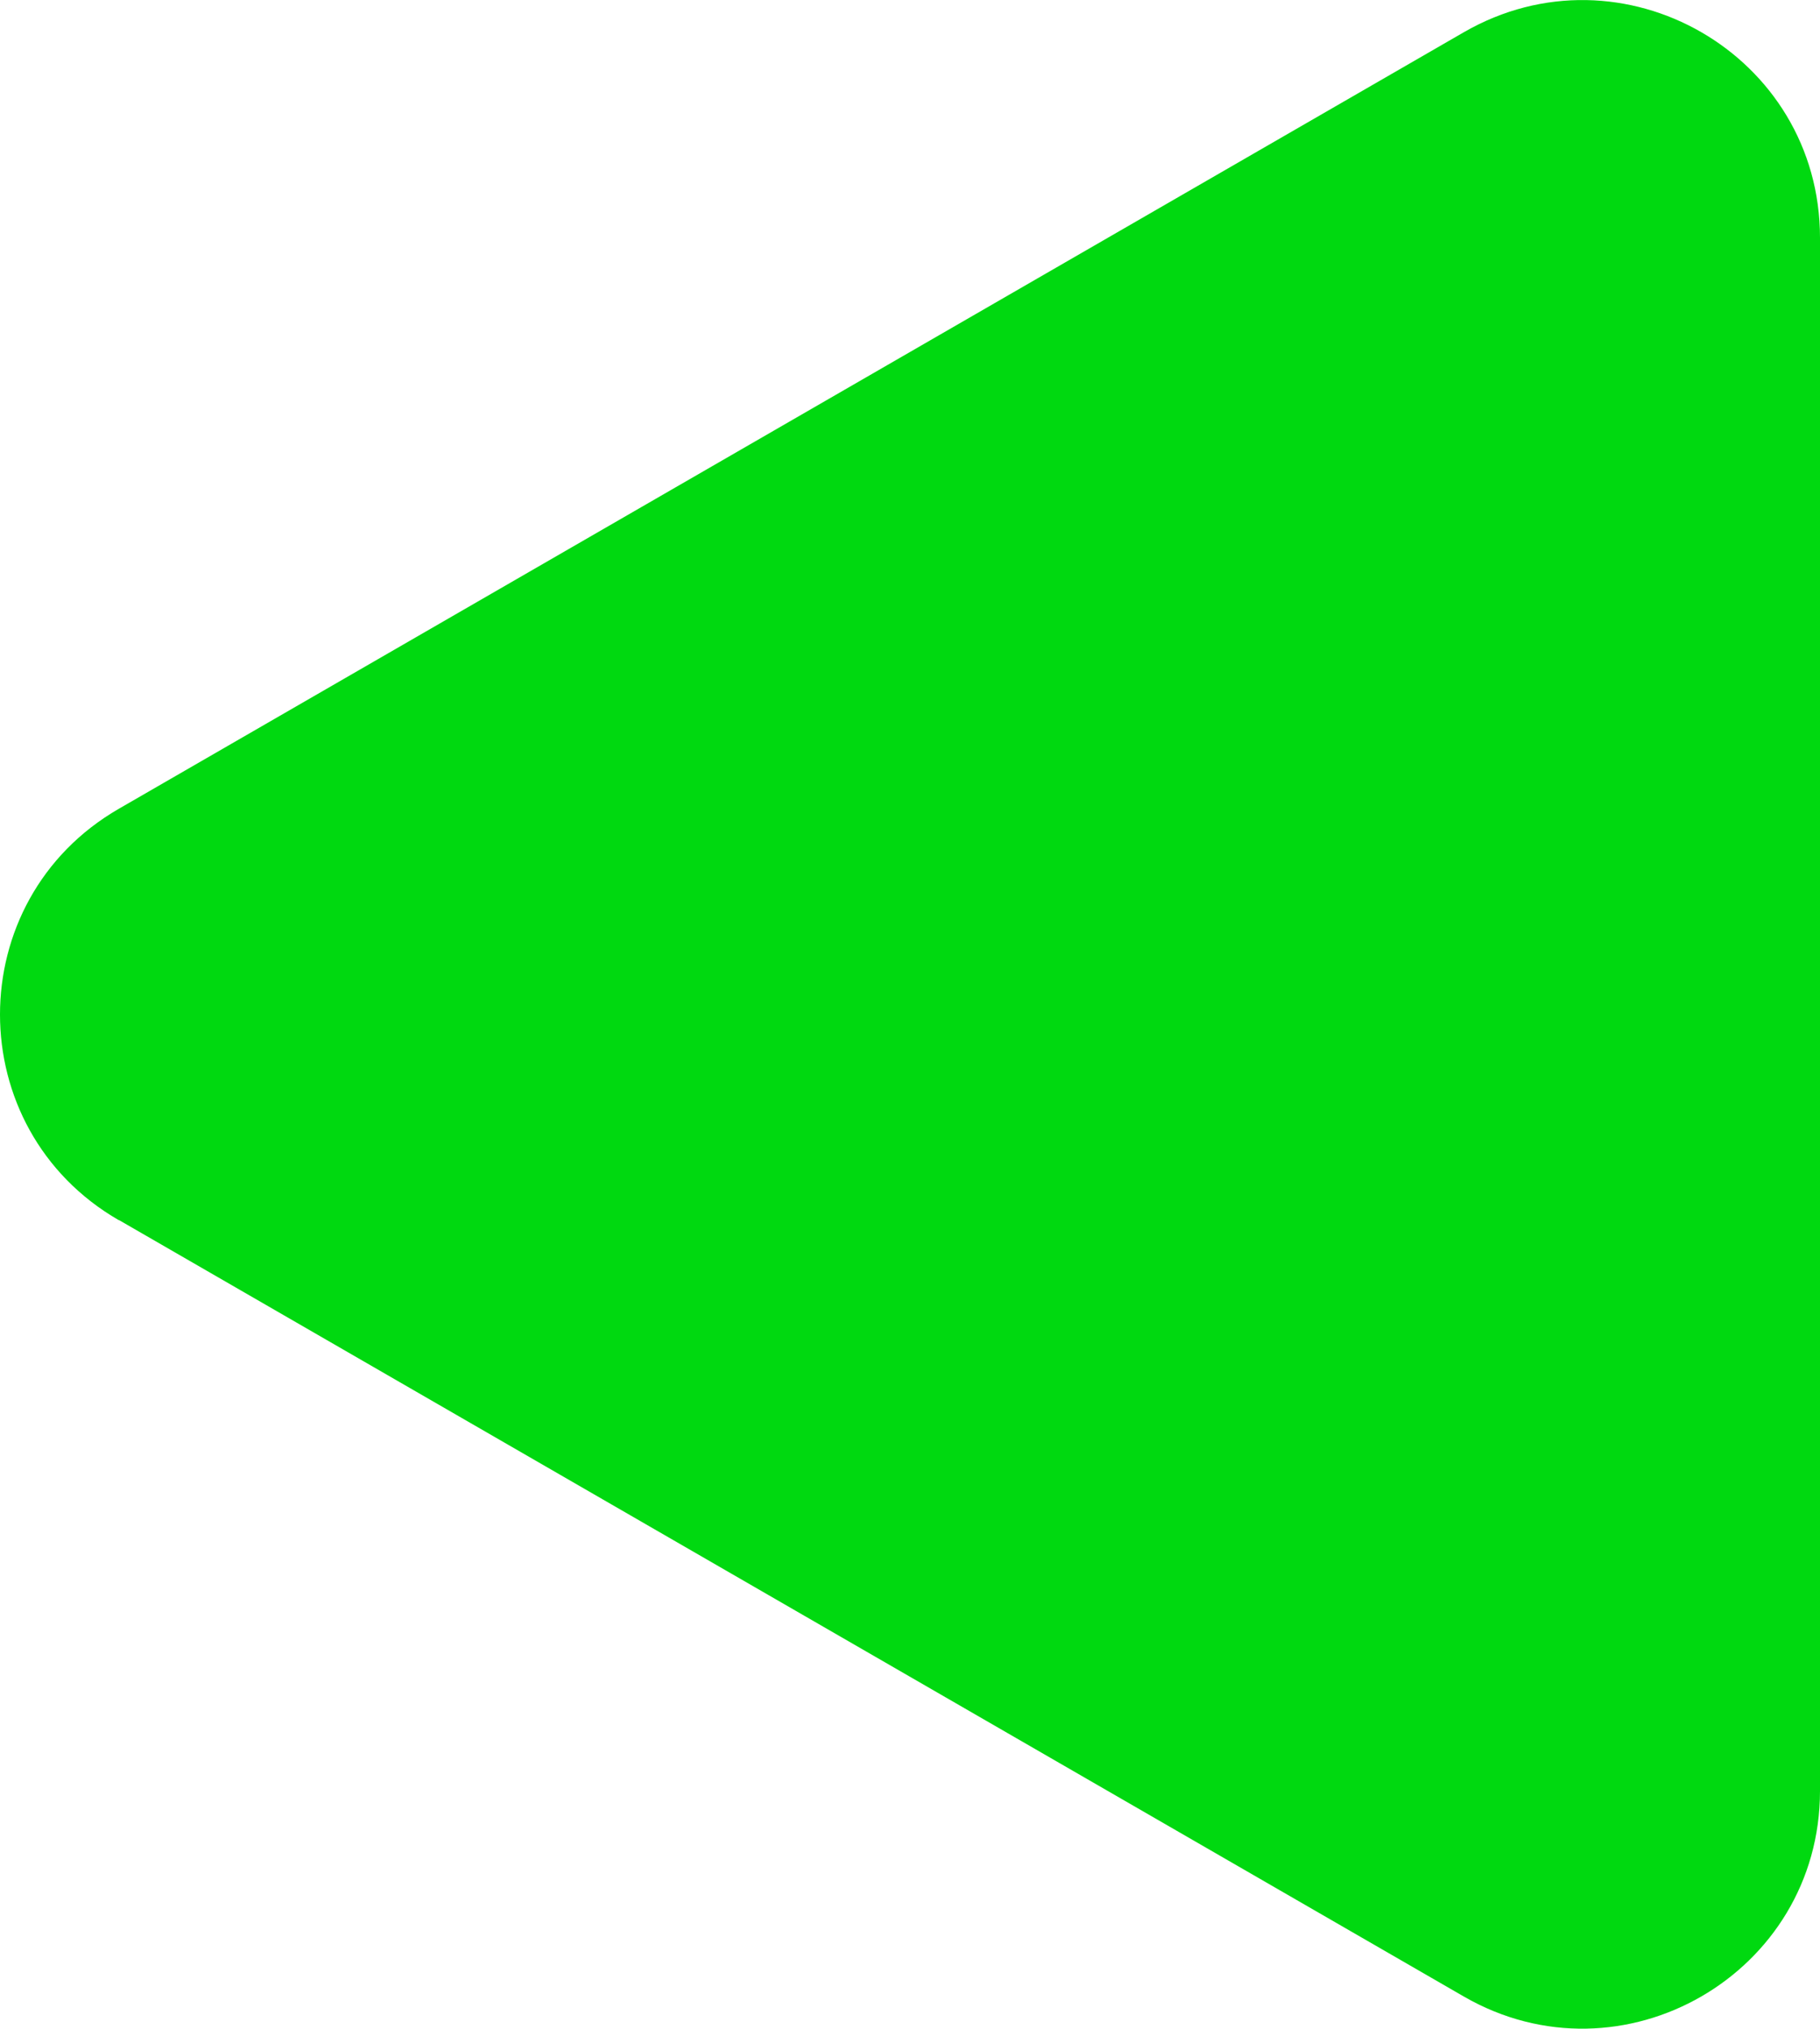
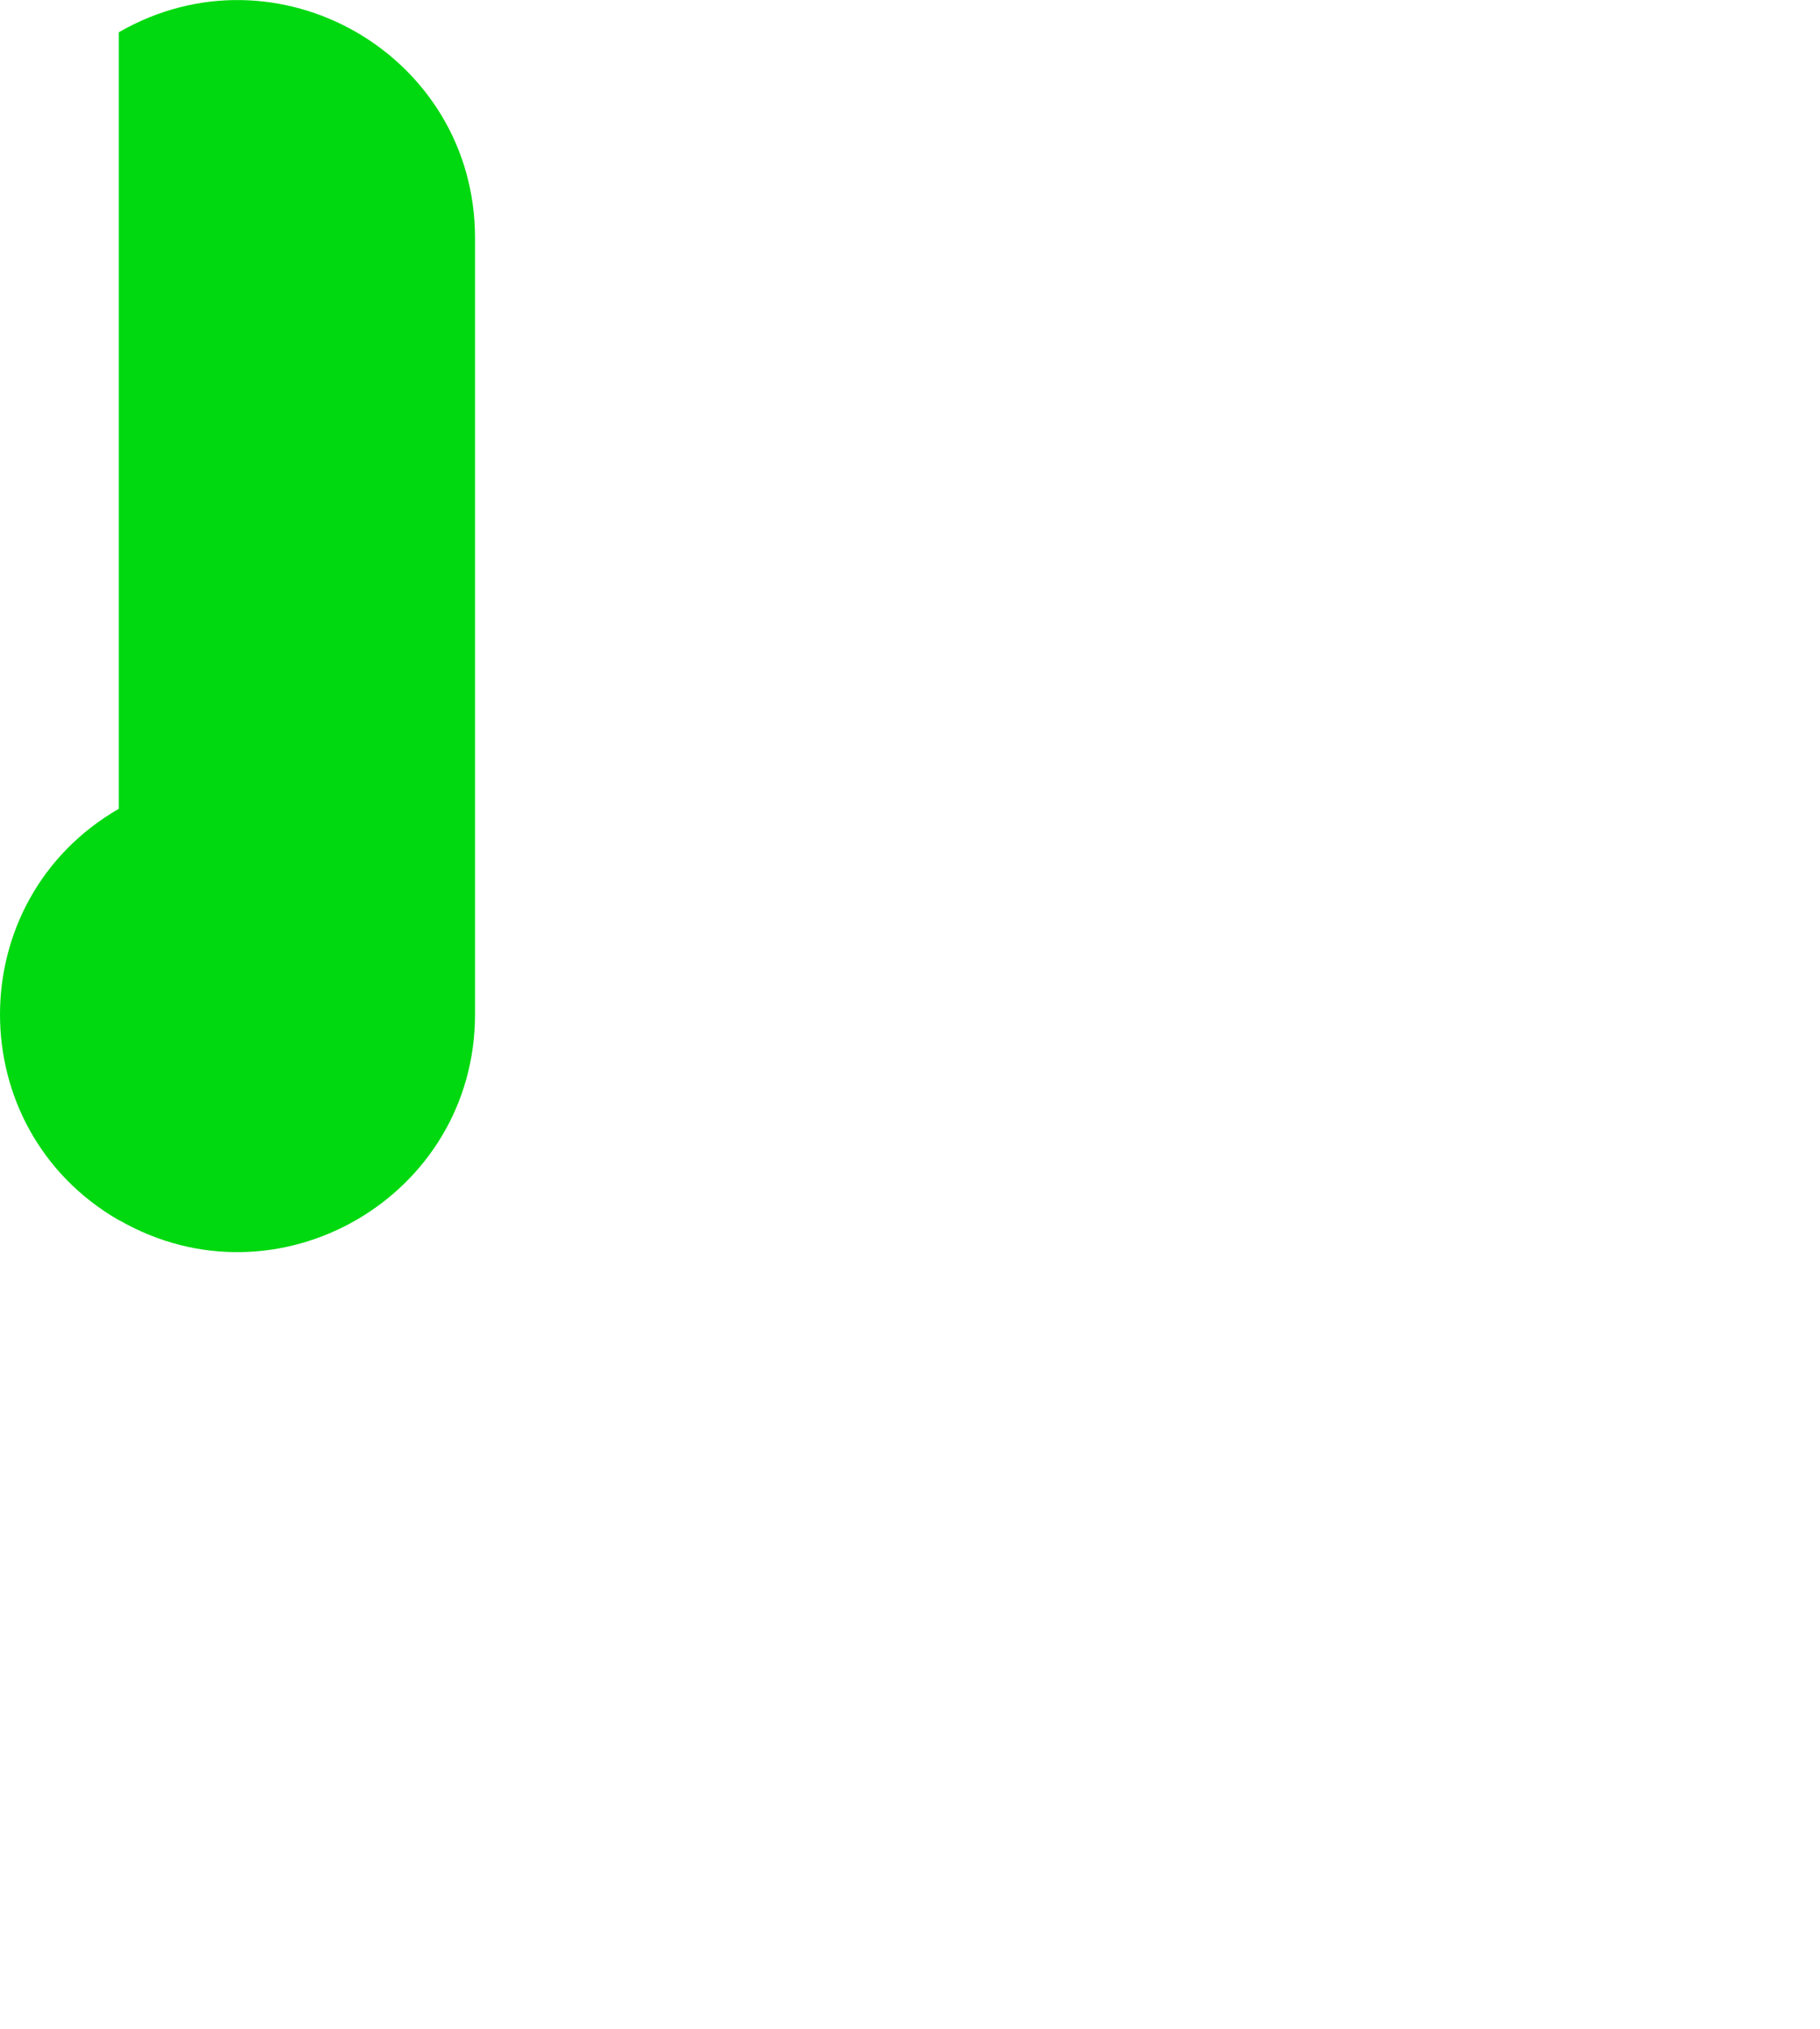
<svg xmlns="http://www.w3.org/2000/svg" id="_レイヤー_2" viewBox="0 0 81.8 91.18">
  <defs>
    <style>.cls-1{fill:#00d910;}</style>
  </defs>
  <g id="_レイヤー_1-2">
-     <path class="cls-1" d="M5.34,54.83l60.45,34.9c7.12,4.11,16.01-1.03,16.01-9.24V10.69c0-8.22-8.89-13.35-16.01-9.24L5.34,36.35c-7.12,4.11-7.12,14.38,0,18.49Z" />
+     <path class="cls-1" d="M5.34,54.83c7.12,4.11,16.01-1.03,16.01-9.24V10.69c0-8.22-8.89-13.35-16.01-9.24L5.34,36.35c-7.12,4.11-7.12,14.38,0,18.49Z" />
  </g>
</svg>